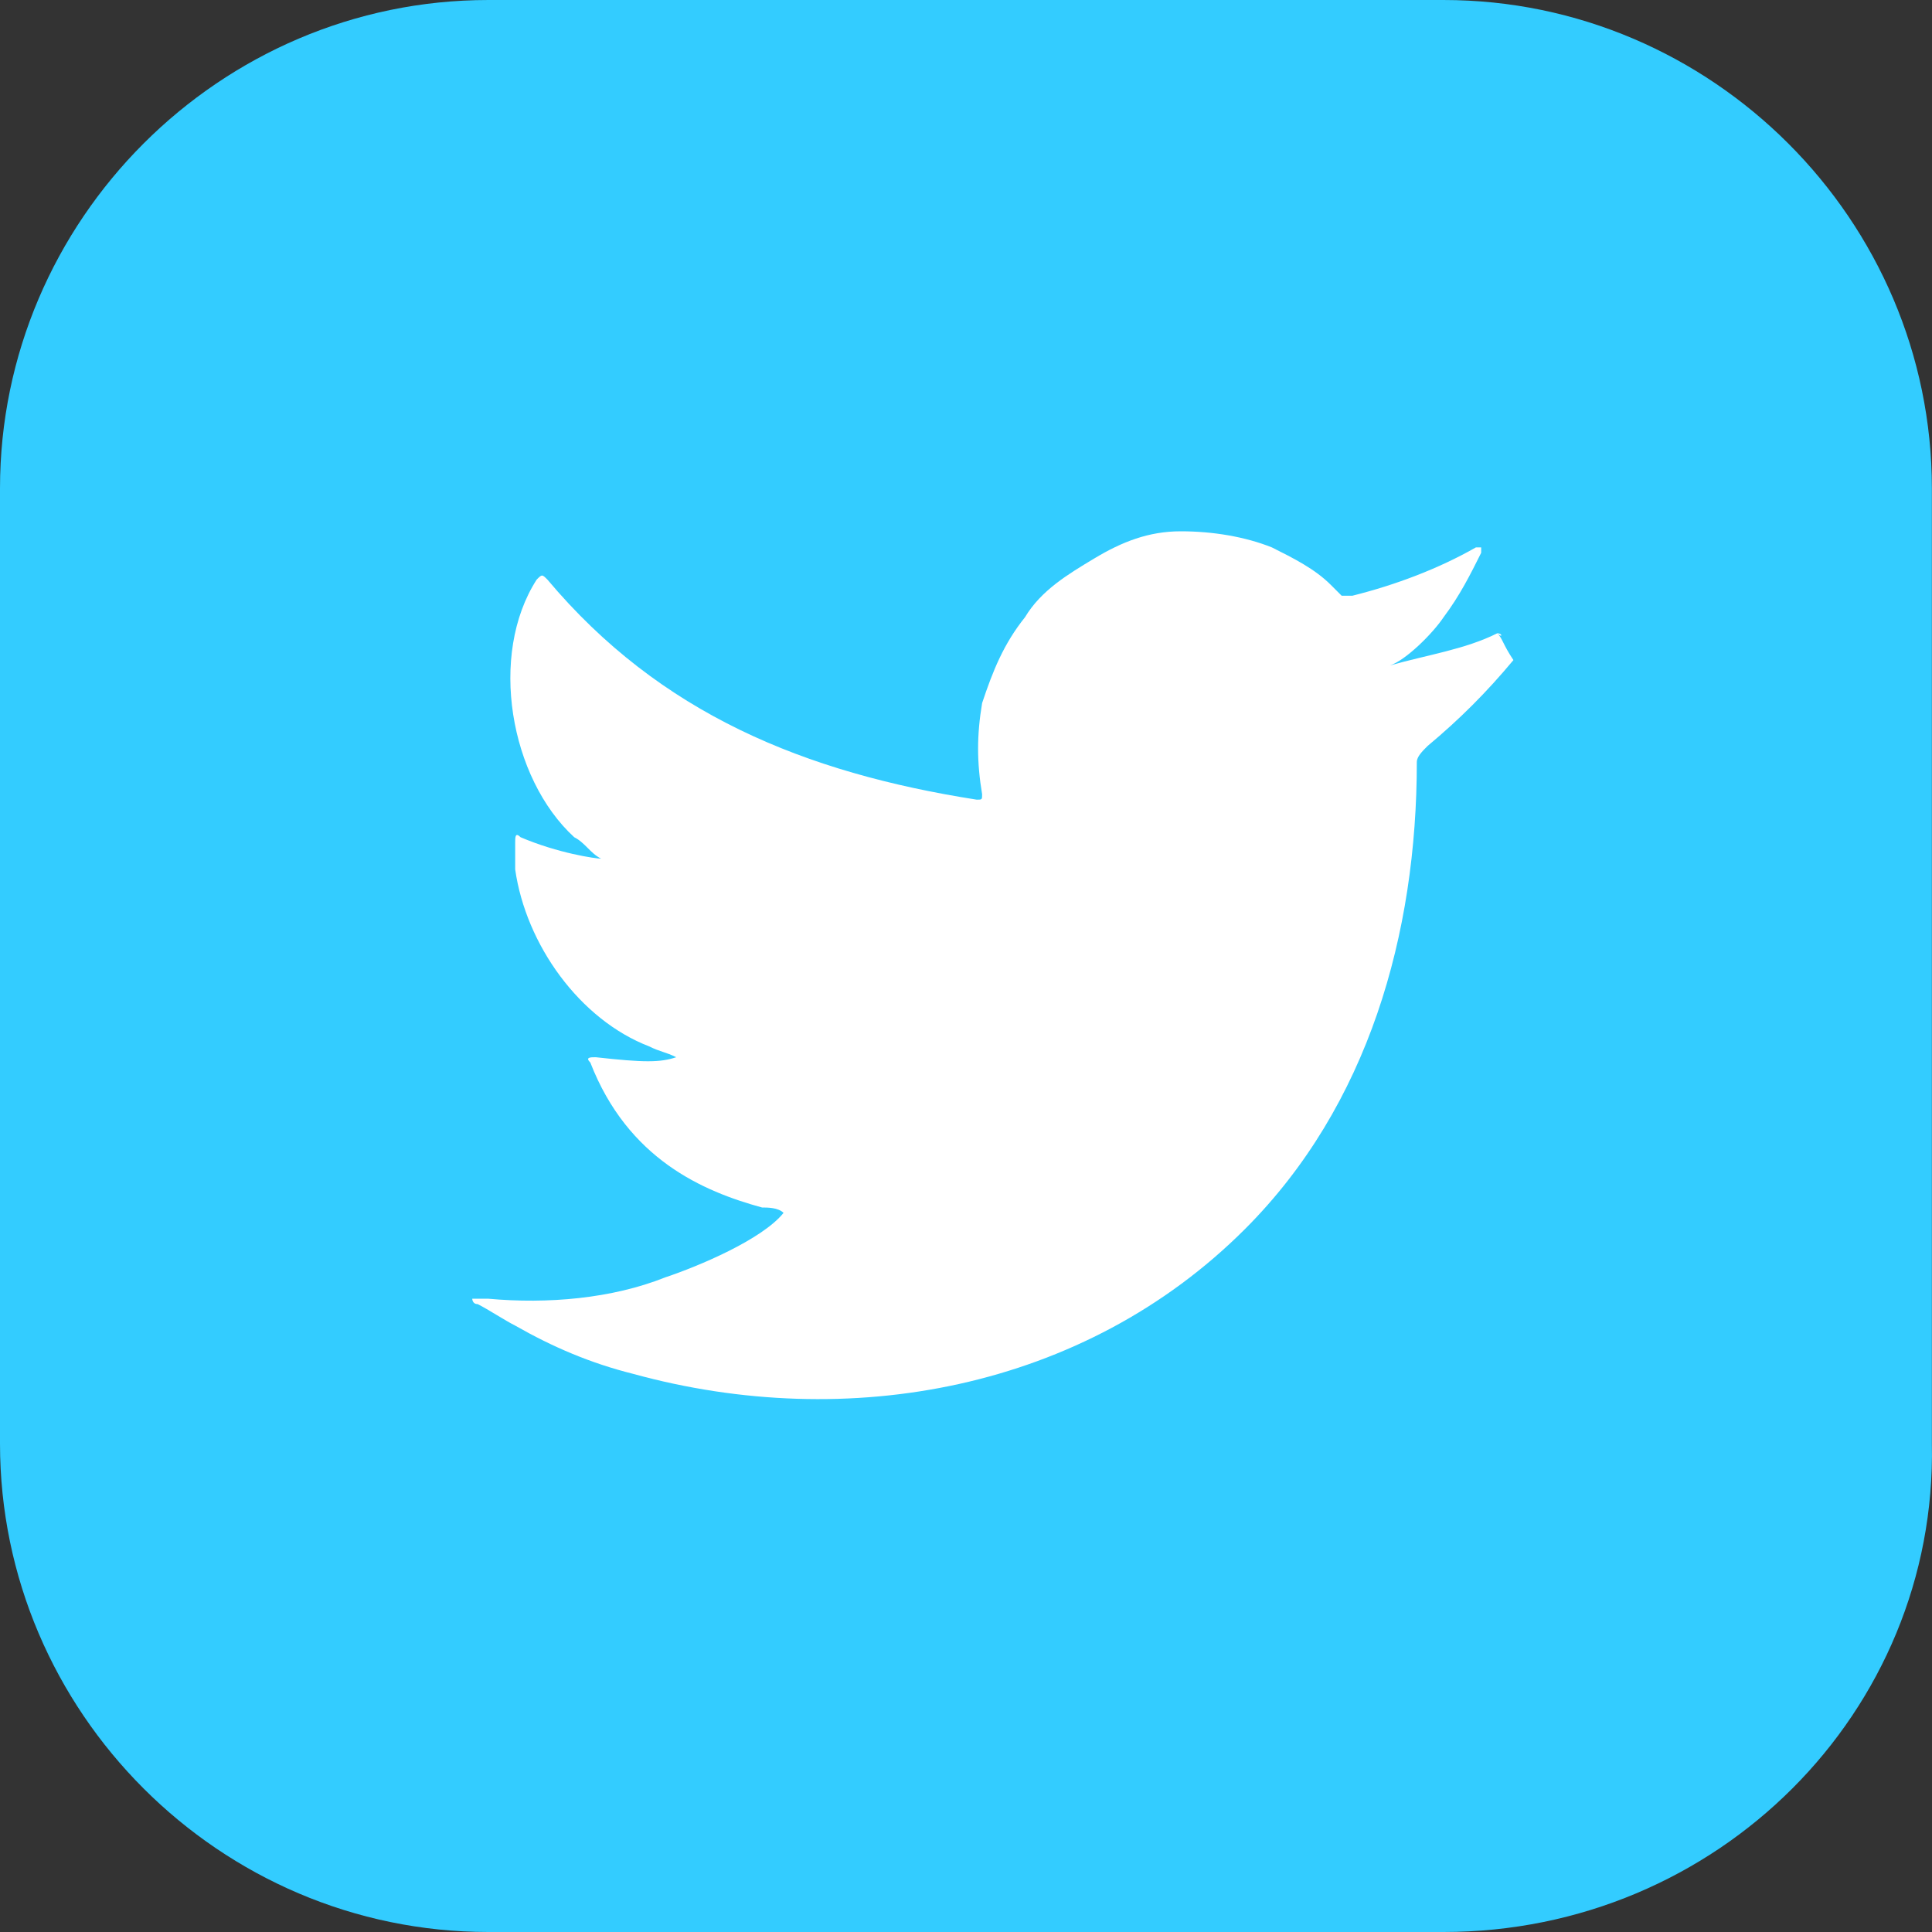
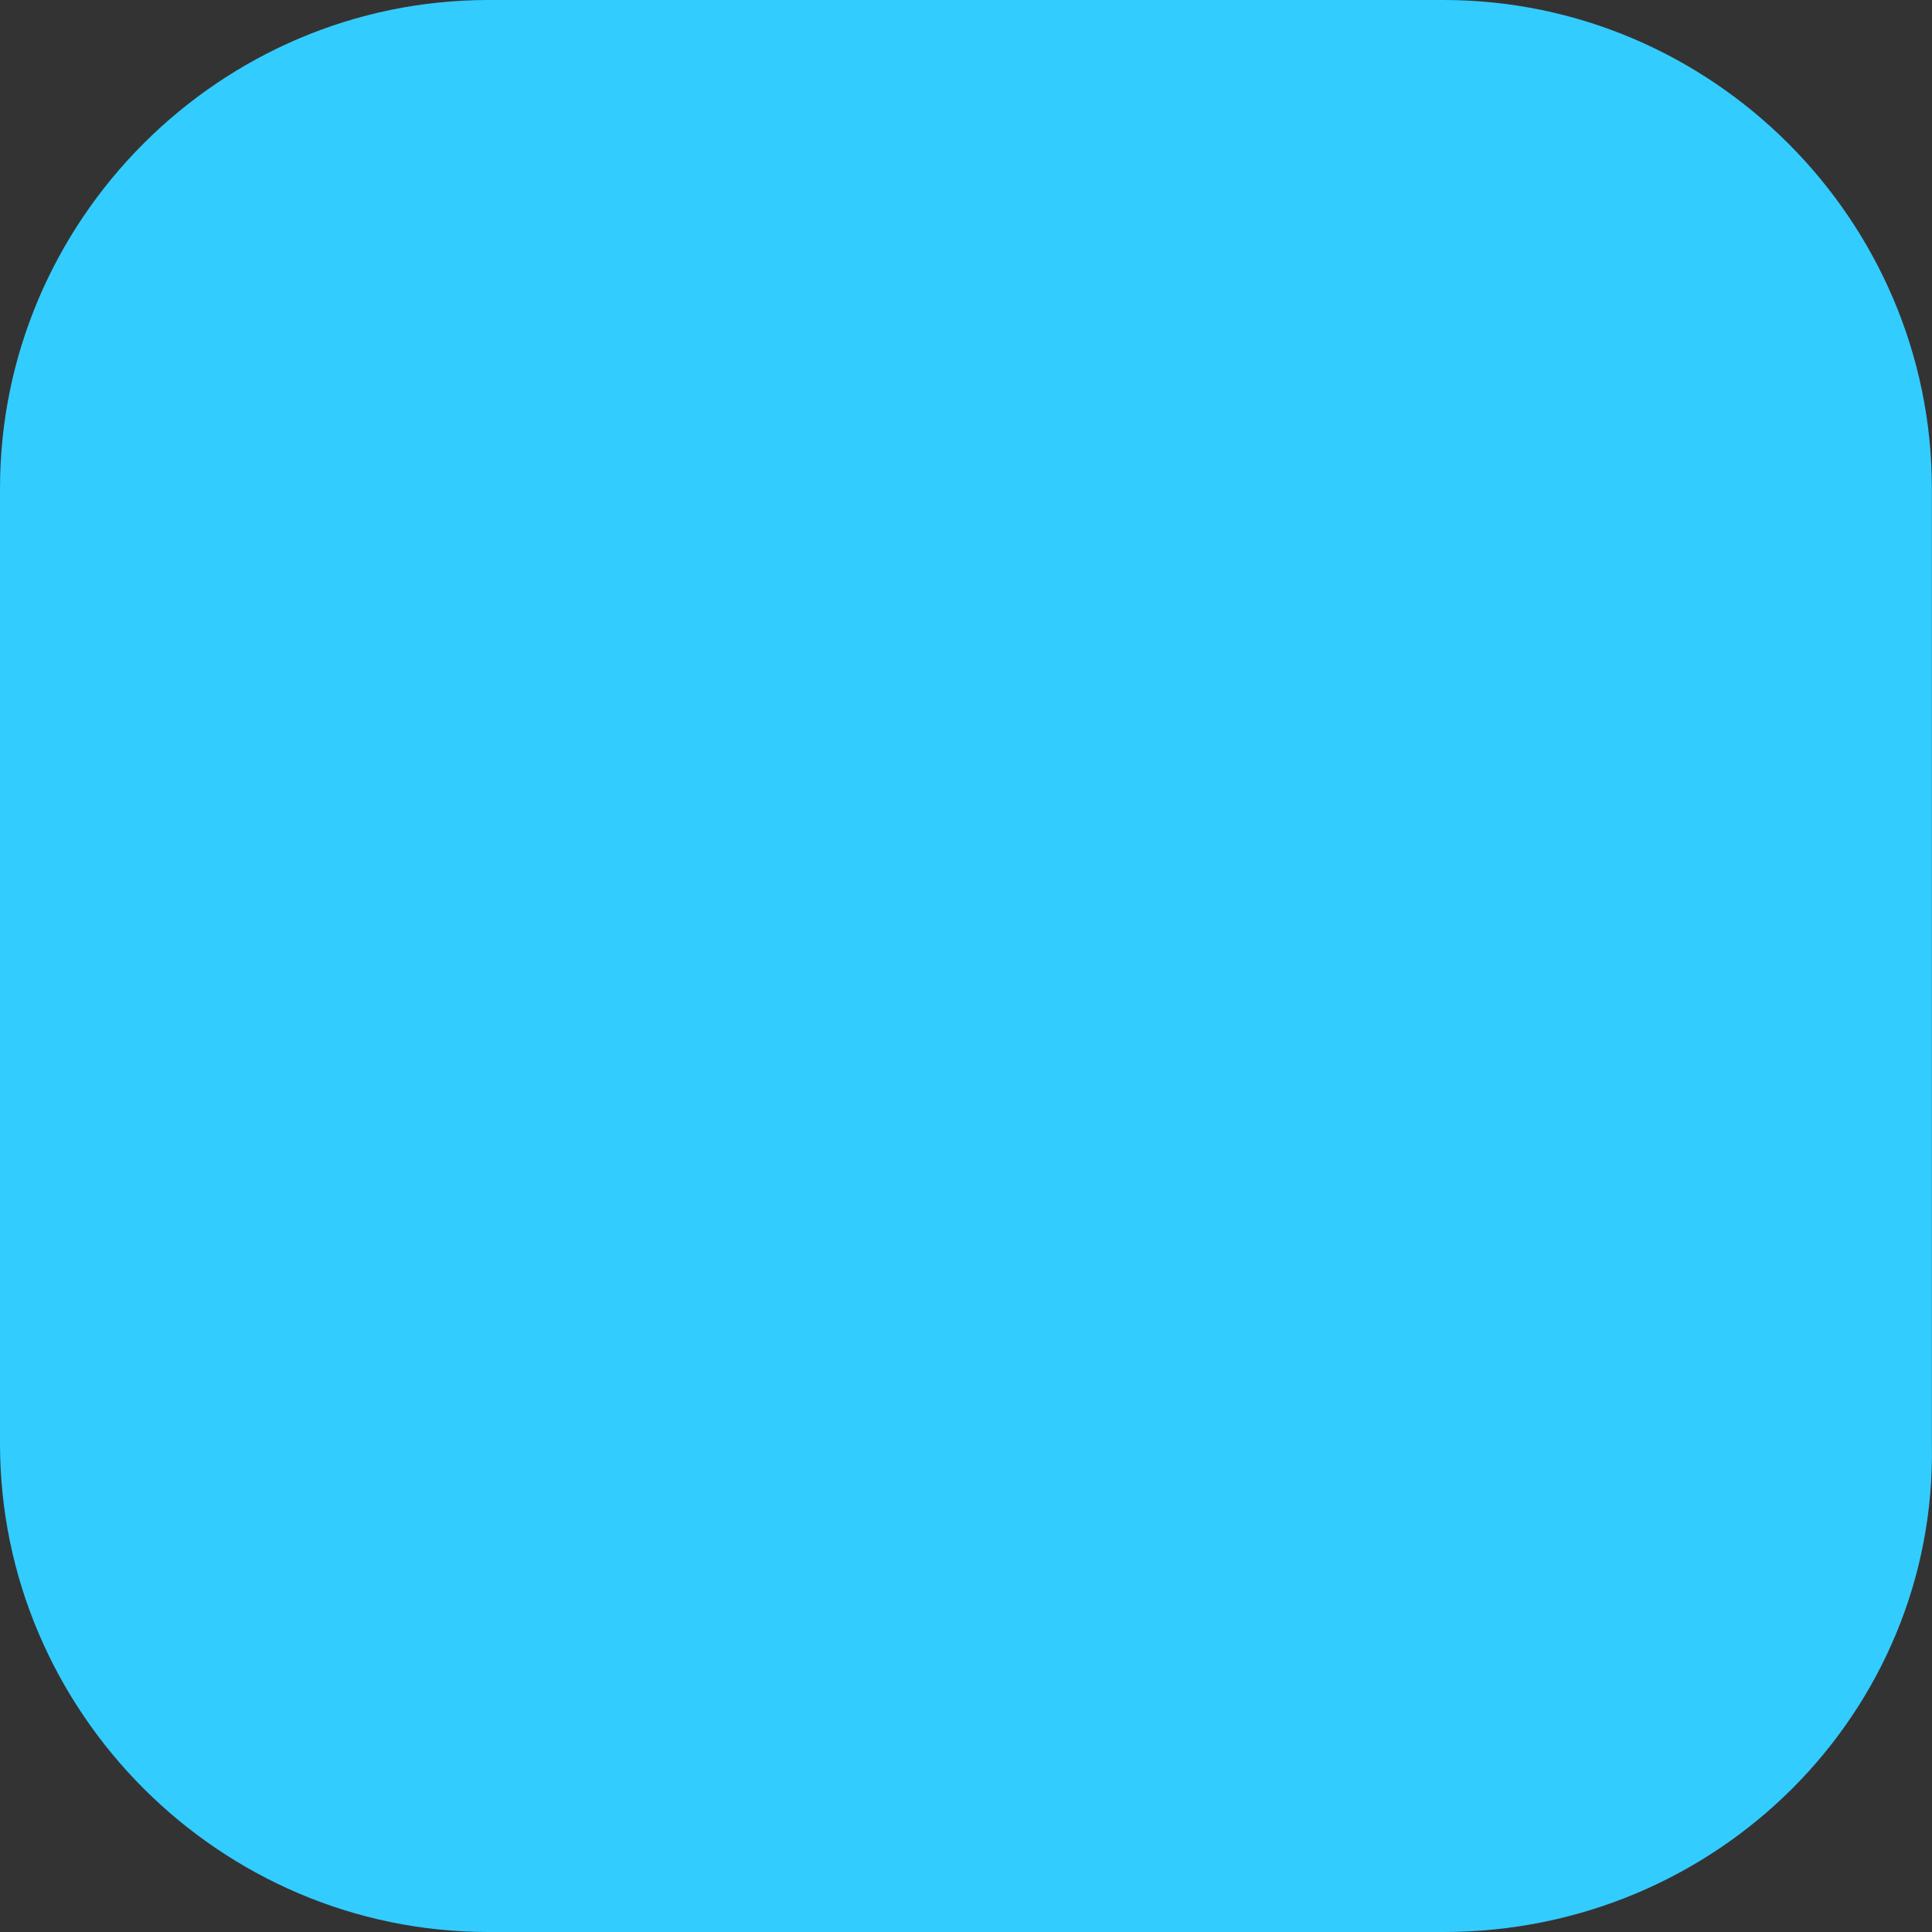
<svg xmlns="http://www.w3.org/2000/svg" width="32" height="32" viewBox="0 0 32 32" fill="none">
  <rect x="0" y="0" width="32" height="32" fill="#333333" stroke="none" />
  <path d="M23.91 32H8.088C3.644 32 0 28.356 0 23.911V8.089C0 3.644 3.644 6.10352e-05 8.088 6.10352e-05H23.91C28.354 6.10352e-05 31.998 3.644 31.998 8.089V23.911C32.087 28.356 28.443 32 23.91 32Z" fill="#33CCFF" />
-   <path d="M24.8 10.489C24.267 10.756 23.645 10.845 23.022 11.022C23.289 10.933 23.733 10.489 23.911 10.222C24.178 9.867 24.356 9.511 24.533 9.156V9.067H24.445C23.822 9.422 23.111 9.689 22.4 9.867C22.311 9.867 22.311 9.867 22.222 9.867C22.133 9.778 22.133 9.778 22.044 9.689C21.778 9.422 21.422 9.245 21.067 9.067C20.622 8.889 20.089 8.8 19.556 8.8C19.022 8.8 18.578 8.978 18.133 9.245C17.689 9.511 17.244 9.778 16.978 10.222C16.622 10.667 16.445 11.111 16.267 11.645C16.178 12.178 16.178 12.622 16.267 13.156C16.267 13.245 16.267 13.245 16.178 13.245C13.333 12.8 10.933 11.822 9.067 9.6C8.978 9.511 8.978 9.511 8.889 9.6C8.089 10.845 8.444 12.889 9.511 13.867C9.689 13.956 9.778 14.133 9.956 14.222C9.867 14.222 9.244 14.133 8.622 13.867C8.533 13.778 8.533 13.867 8.533 13.956C8.533 14.133 8.533 14.222 8.533 14.4C8.711 15.645 9.6 16.889 10.756 17.333C10.933 17.422 11.022 17.422 11.2 17.511C10.933 17.6 10.667 17.6 9.867 17.511C9.778 17.511 9.689 17.511 9.778 17.6C10.4 19.2 11.645 19.733 12.622 20C12.711 20 12.889 20 12.978 20.089C12.622 20.533 11.556 20.978 11.022 21.156C10.133 21.511 9.067 21.6 8.089 21.511C7.911 21.511 7.911 21.511 7.822 21.511C7.822 21.511 7.822 21.6 7.911 21.6C8.089 21.689 8.356 21.867 8.533 21.956C9.156 22.311 9.778 22.578 10.489 22.756C14.044 23.733 17.956 23.022 20.622 20.356C22.667 18.311 23.467 15.467 23.467 12.622C23.467 12.533 23.556 12.445 23.645 12.356C24.178 11.911 24.622 11.467 25.067 10.933C24.889 10.667 24.889 10.578 24.8 10.489C24.889 10.578 24.889 10.489 24.8 10.489C24.889 10.489 24.889 10.489 24.8 10.489Z" fill="white" />
</svg>